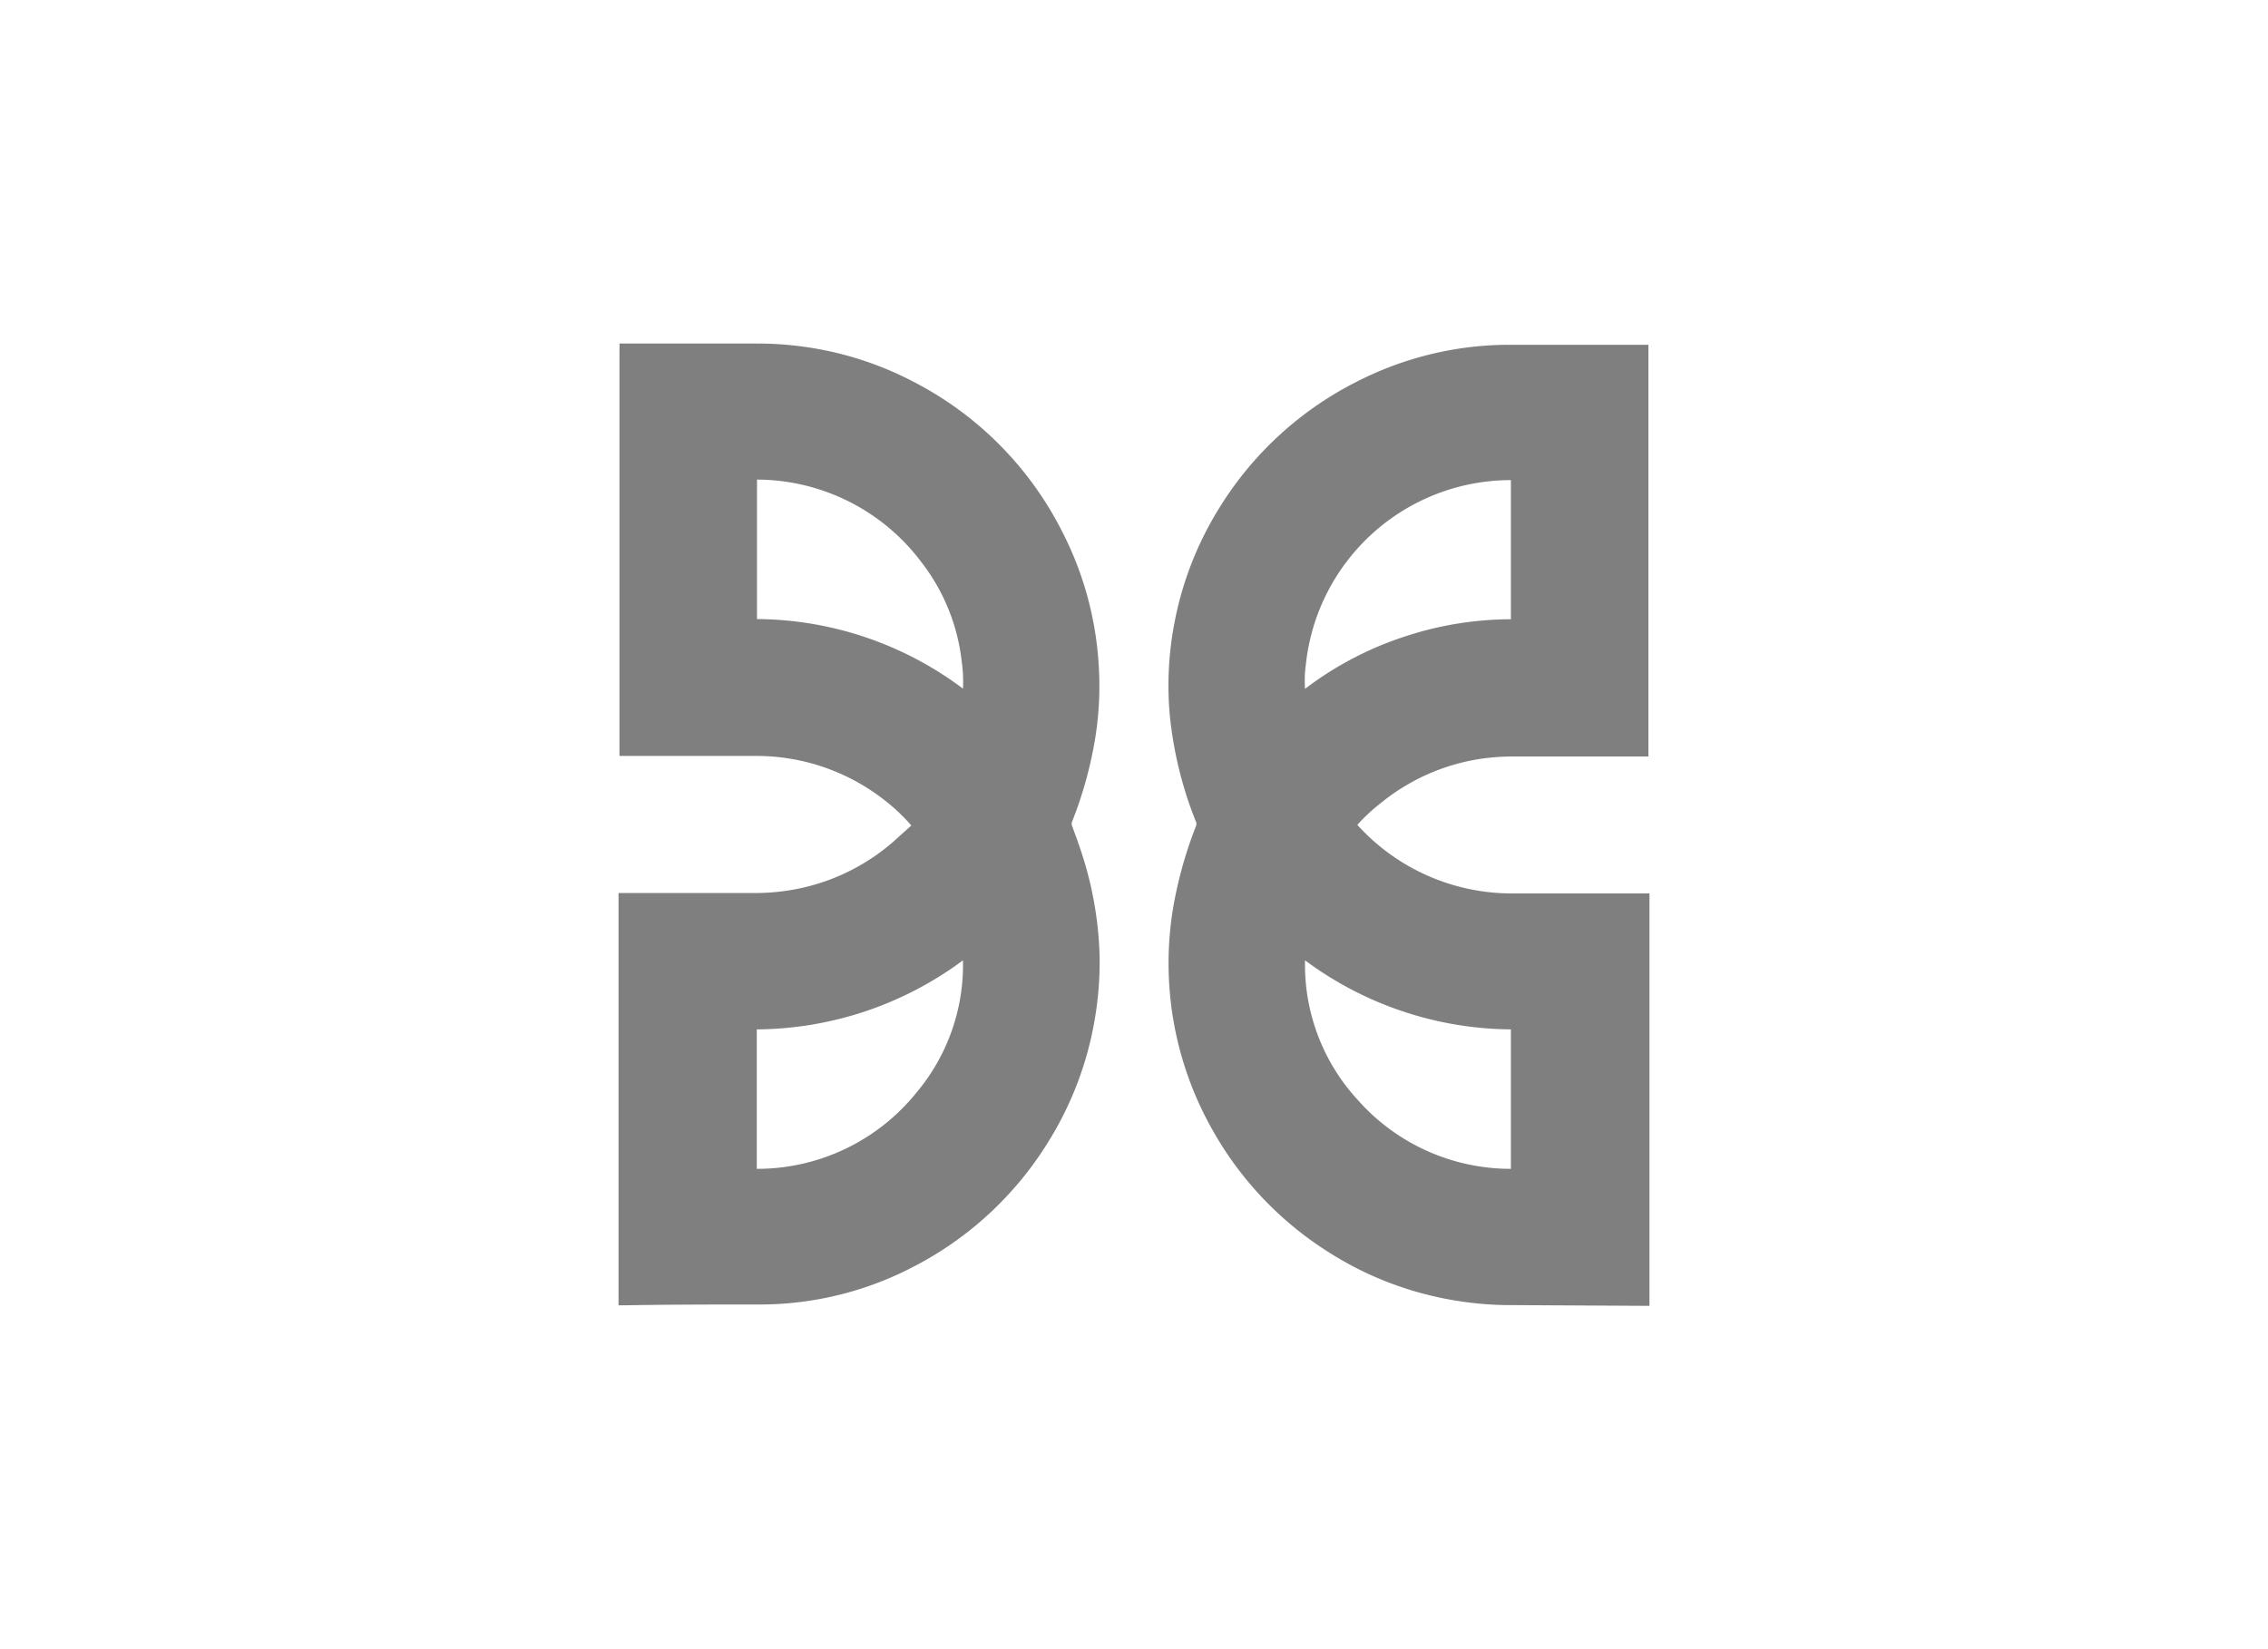
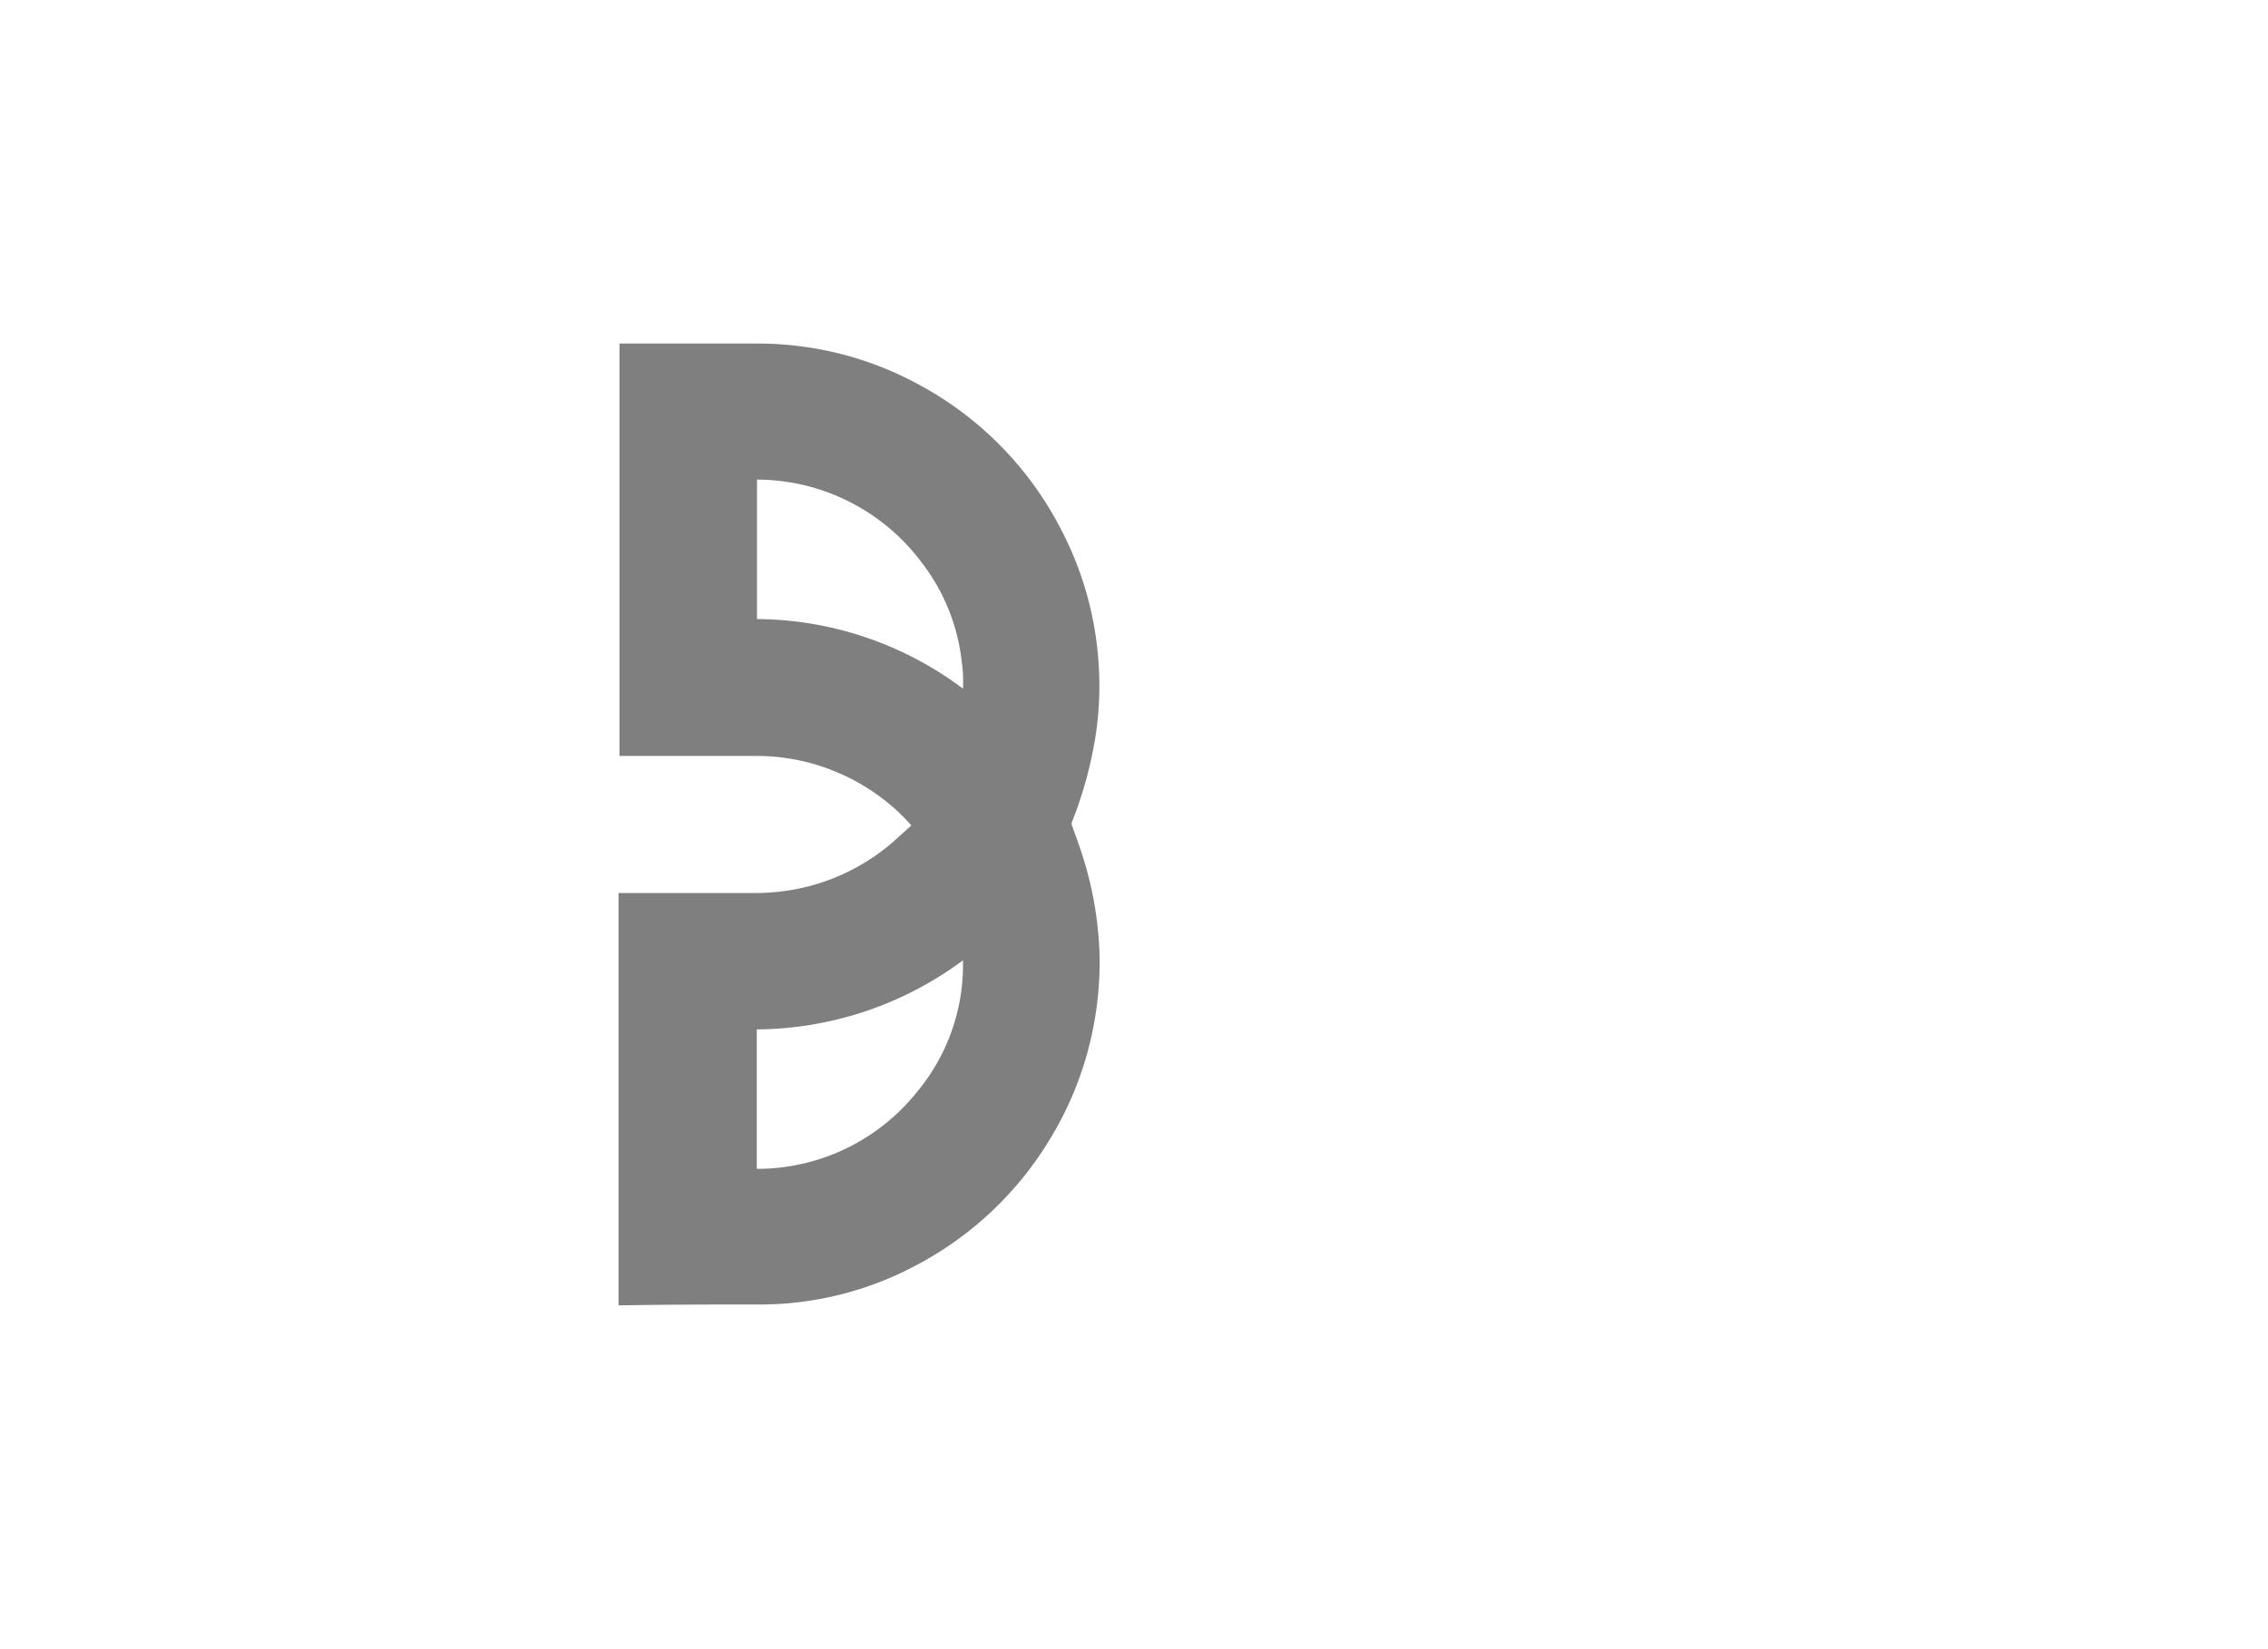
<svg xmlns="http://www.w3.org/2000/svg" id="Capa_1" data-name="Capa 1" viewBox="0 0 220 160">
  <defs>
    <style>.cls-1{opacity:0.5;}</style>
  </defs>
  <title>template-trabajos-+++_6</title>
  <g class="cls-1">
    <path d="M60.1,33.33H73.44a2,2,0,0,0,.35,0,33.2,33.2,0,0,1,5.46.51,32.5,32.5,0,0,1,9.67,3.36A33.16,33.16,0,0,1,103,51.51a32.53,32.53,0,0,1,3.57,12.91,32,32,0,0,1-.32,7.12A39,39,0,0,1,104,79.7a.63.63,0,0,0,0,.45c.32.87.64,1.73.92,2.6a35.22,35.22,0,0,1,1.74,9.86,33,33,0,0,1-.56,6.8,32.67,32.67,0,0,1-4.31,11.2,33.22,33.22,0,0,1-13,12.19,32.18,32.18,0,0,1-14.82,3.76c-4.46,0-8.92,0-13.39.08-.11,0-.22,0-.33,0H60v-40l.48,0c4.25,0,8.49,0,12.74,0a20.9,20.9,0,0,0,3.06-.22,20.16,20.16,0,0,0,11-5.33l1.12-1-.21-.24a17.87,17.87,0,0,0-2.52-2.32,20.13,20.13,0,0,0-12.42-4.19H60.09V34C60.09,33.78,60.1,33.56,60.1,33.33ZM93.41,93.17a33.89,33.89,0,0,1-20,6.7V113.4A19.84,19.84,0,0,0,88.9,106,19.26,19.26,0,0,0,93.41,93.17Zm0-26.35a14.24,14.24,0,0,0-.13-2.71,19.21,19.21,0,0,0-3.91-9.58,20,20,0,0,0-15.94-8V60.06A33.62,33.62,0,0,1,93.42,66.82Z" />
-     <path d="M160,86.69v40h-.19c-.11,0-.22,0-.33,0l-12.77-.07a33,33,0,0,1-5.87-.5,32.59,32.59,0,0,1-12-4.66,33.21,33.21,0,0,1-11.19-11.77,32.82,32.82,0,0,1-3.9-21.33A40.15,40.15,0,0,1,116,80.18a.58.58,0,0,0,0-.48,37.66,37.66,0,0,1-2.55-10.56,32.14,32.14,0,0,1,.43-8.48A32.59,32.59,0,0,1,118.45,49a33.22,33.22,0,0,1,13.22-12,32.55,32.55,0,0,1,14.44-3.55,2.85,2.85,0,0,0,.41,0H159.9c0,.12,0,.23,0,.34v39.6h-.32c-4.29,0-8.59,0-12.88,0a22.94,22.94,0,0,0-2.87.2,20.09,20.09,0,0,0-10,4.41A16.84,16.84,0,0,0,131.69,80a.42.42,0,0,0,0,.06l.13.14a20.21,20.21,0,0,0,14.94,6.48c4.3,0,8.6,0,12.9,0A1.77,1.77,0,0,1,160,86.69Zm-33.41,6.48a19.36,19.36,0,0,0,5.12,13.55,19.81,19.81,0,0,0,14.85,6.68V99.87A33.89,33.89,0,0,1,126.59,93.17Zm0-26.34a32.65,32.65,0,0,1,9.45-5,33,33,0,0,1,10.52-1.75V46.58a20,20,0,0,0-19.89,17.89A11.48,11.48,0,0,0,126.59,66.83Z" />
  </g>
</svg>